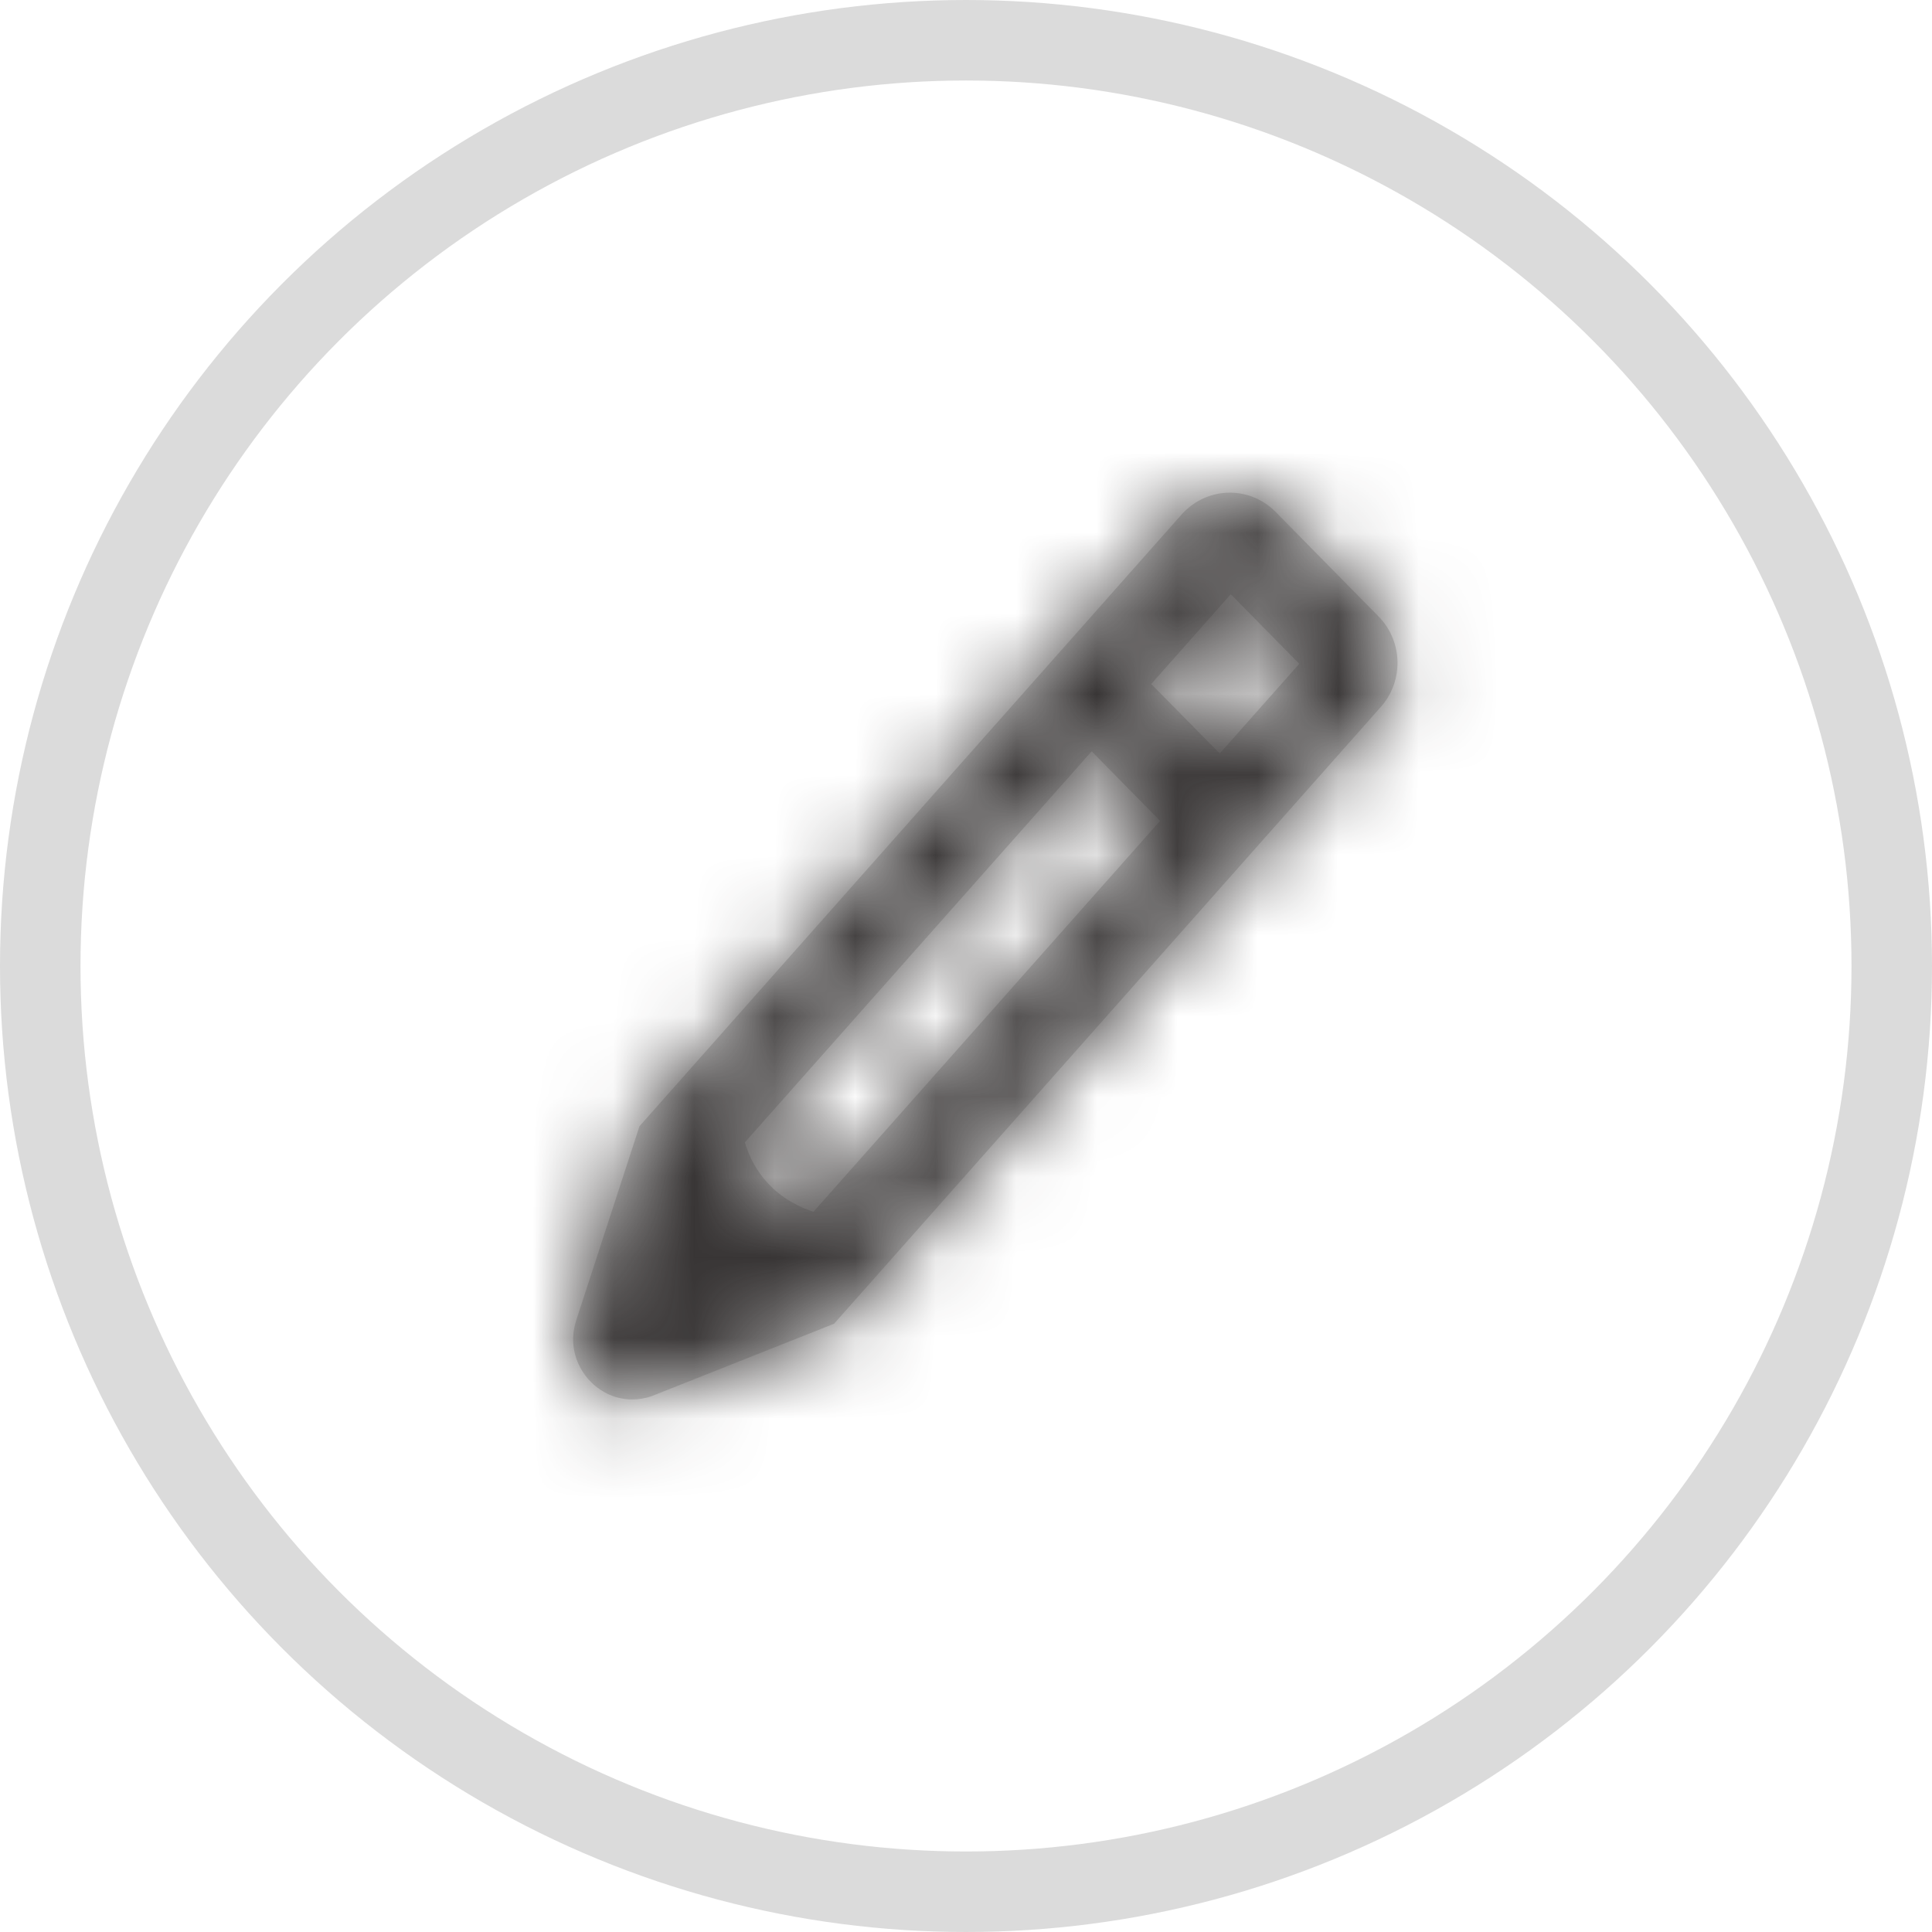
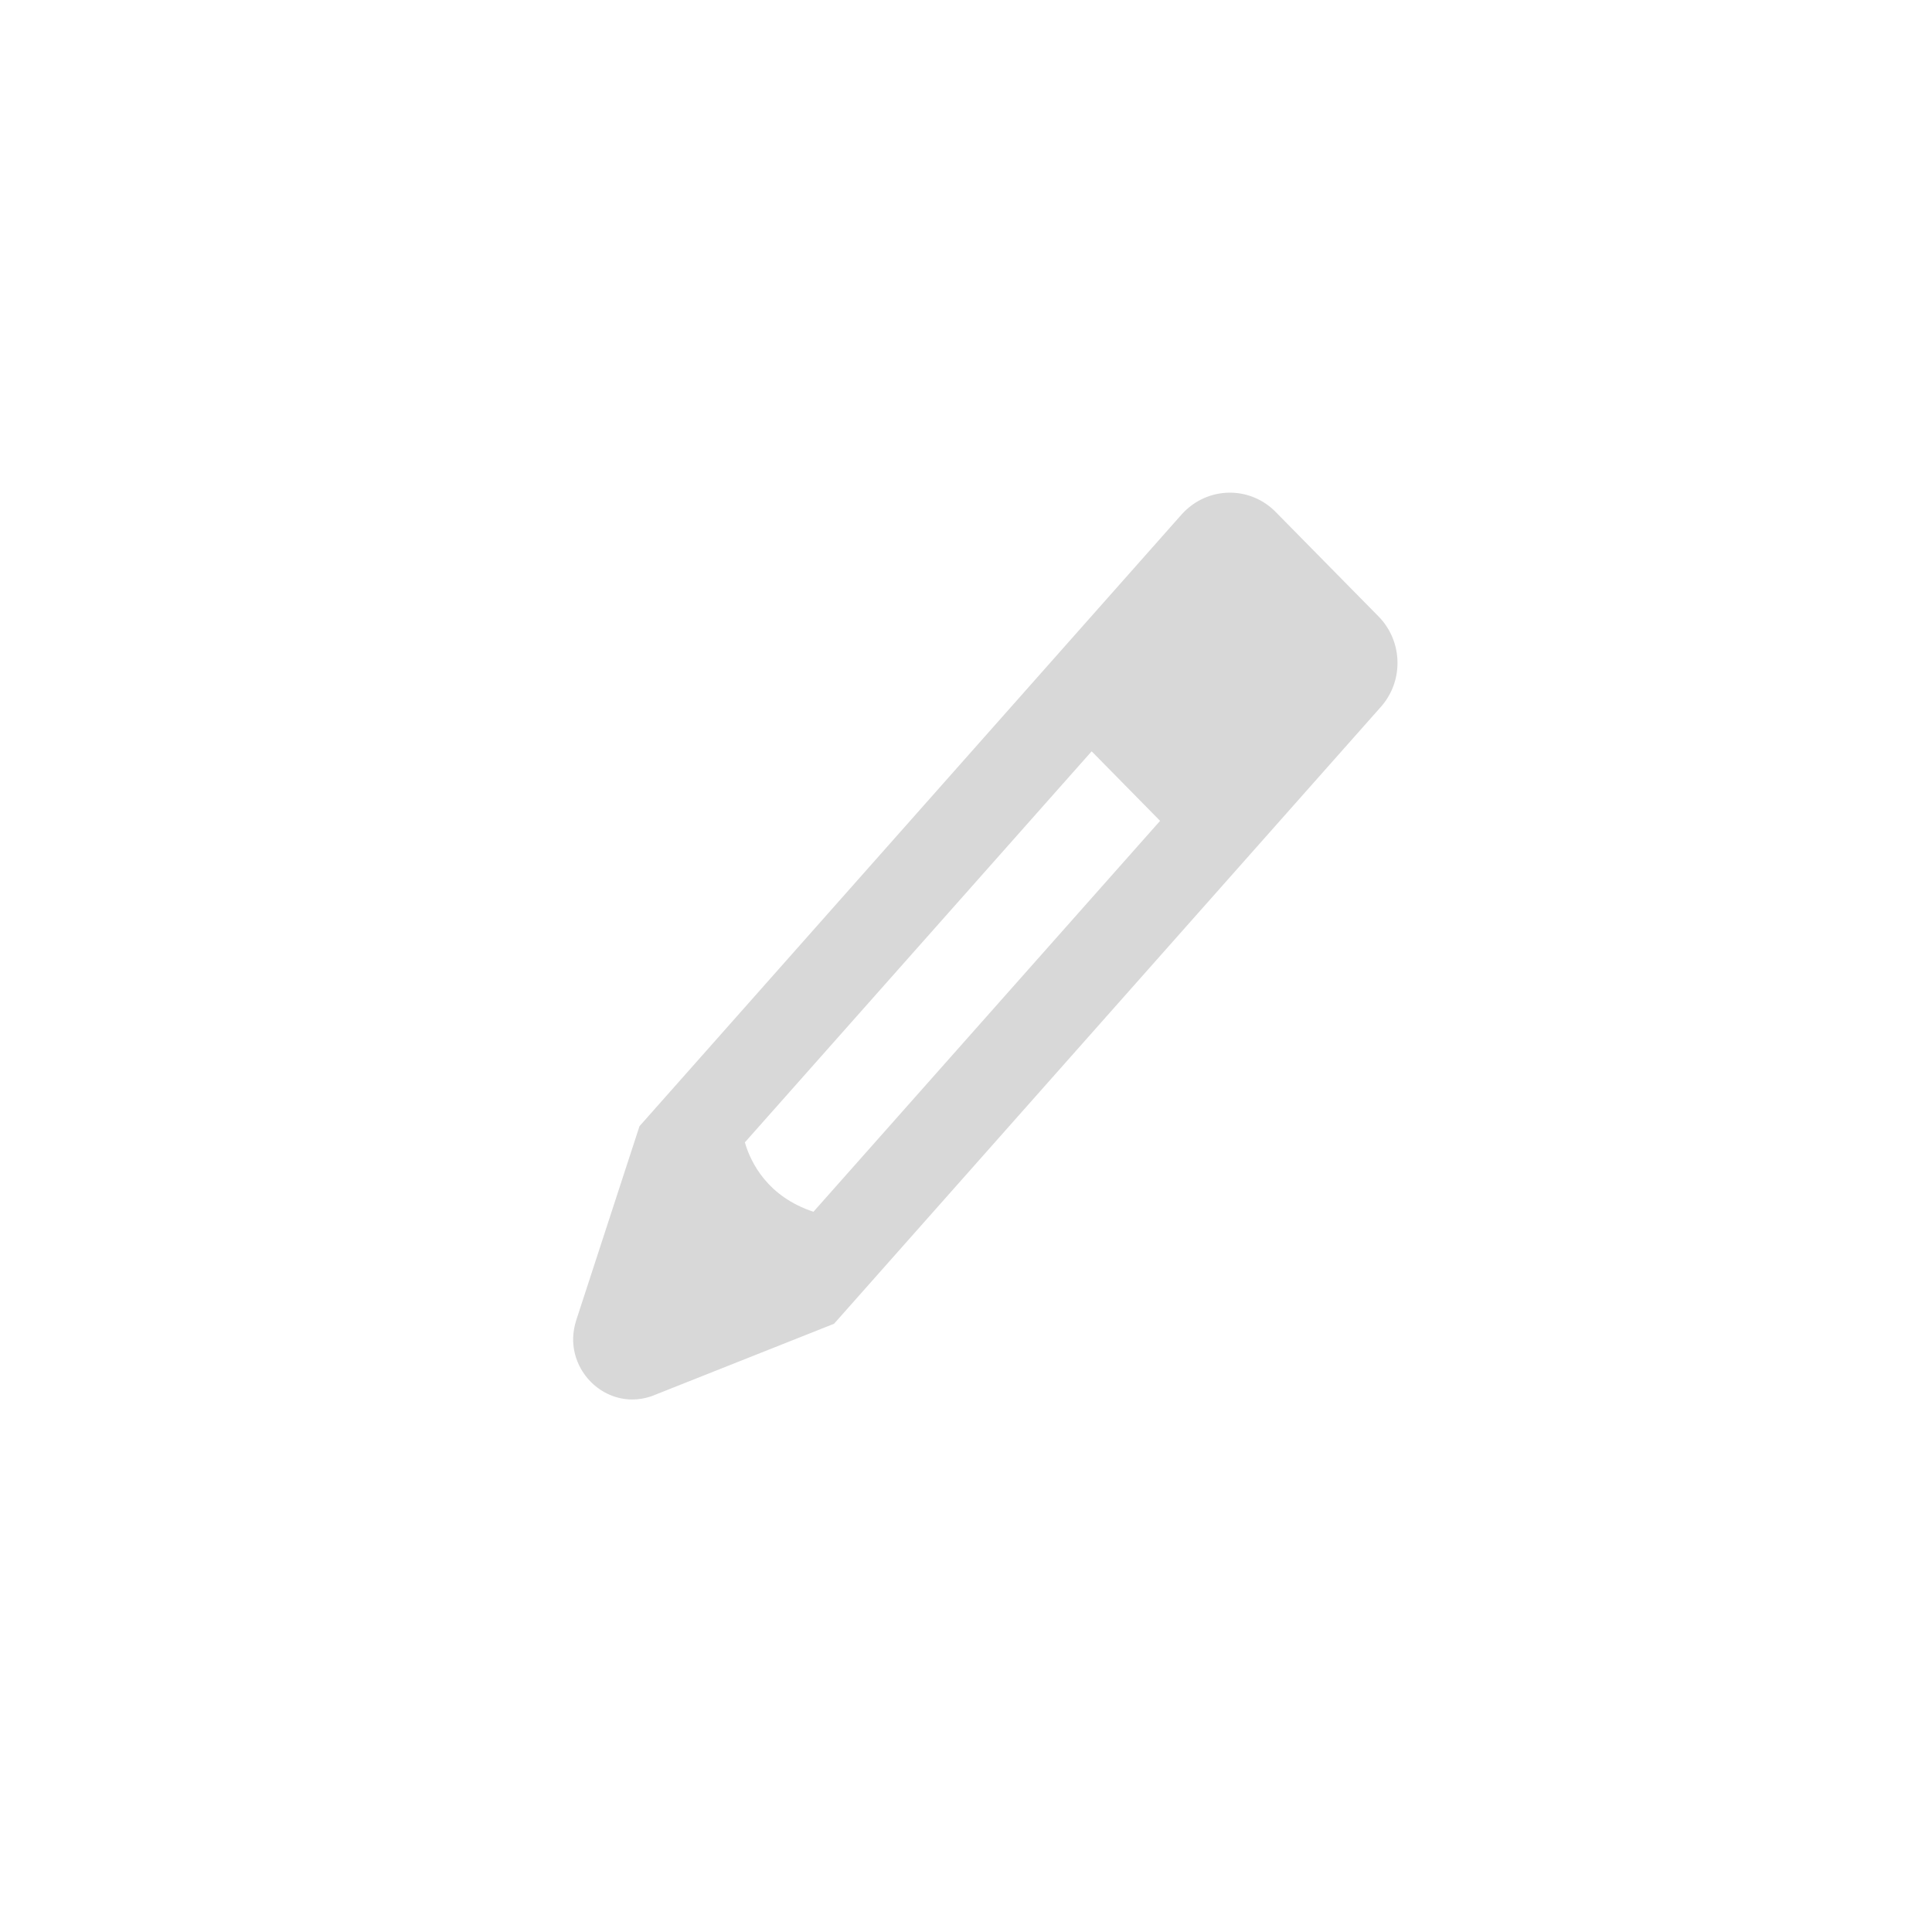
<svg xmlns="http://www.w3.org/2000/svg" xmlns:xlink="http://www.w3.org/1999/xlink" width="24" height="24" viewBox="0 0 24 24">
  <defs>
    <filter id="bbt7rhpsta" color-interpolation-filters="auto">
      <feColorMatrix in="SourceGraphic" values="0 0 0 0 0.843 0 0 0 0 0.271 0 0 0 0 0.212 0 0 0 1 0" />
    </filter>
-     <path id="ya54n5oinb" d="M7.561.268L.824 7.87l-.786 2.411c-.023.073-.036.146-.038.217v.041c.012.397.341.726.735.726.076 0 .155-.013.234-.039l2.272-.902 6.79-7.66c.137-.153.207-.345.209-.538v-.021c-.002-.206-.082-.412-.236-.568L8.727.24C8.57.08 8.364 0 8.158 0c-.219 0-.437.091-.597.268zm-.38 2.109l.988-1.115.851.864-.988 1.114-.851-.863zM2.133 8.071l4.308-4.858.85.864-4.306 4.856c-.566-.187-.778-.605-.852-.862z" />
+     <path id="ya54n5oinb" d="M7.561.268L.824 7.87l-.786 2.411c-.023.073-.036.146-.038.217v.041c.012.397.341.726.735.726.076 0 .155-.013.234-.039l2.272-.902 6.79-7.66c.137-.153.207-.345.209-.538v-.021c-.002-.206-.082-.412-.236-.568L8.727.24C8.57.08 8.364 0 8.158 0c-.219 0-.437.091-.597.268zm-.38 2.109zM2.133 8.071l4.308-4.858.85.864-4.306 4.856c-.566-.187-.778-.605-.852-.862z" />
  </defs>
  <g fill="none" fill-rule="evenodd">
    <g>
      <g>
        <g fill="#FFF" stroke="#DBDBDB" transform="translate(-864, -140) translate(864, 140)">
-           <circle cx="12" cy="12" r="11.5" />
-         </g>
+           </g>
        <g filter="url(#bbt7rhpsta)" transform="translate(-864, -140) translate(864, 140)">
          <g transform="translate(7.12, 6.12)">
            <mask id="cidx510rrc" fill="#fff">
              <use xlink:href="#ya54n5oinb" />
            </mask>
            <use fill="#D8D8D8" xlink:href="#ya54n5oinb" />
-             <path fill="#383535" d="M-5.12 16.385L15.36 16.385 15.36 -5.12 -5.12 -5.12z" mask="url(#cidx510rrc)" />
          </g>
        </g>
      </g>
    </g>
  </g>
</svg>